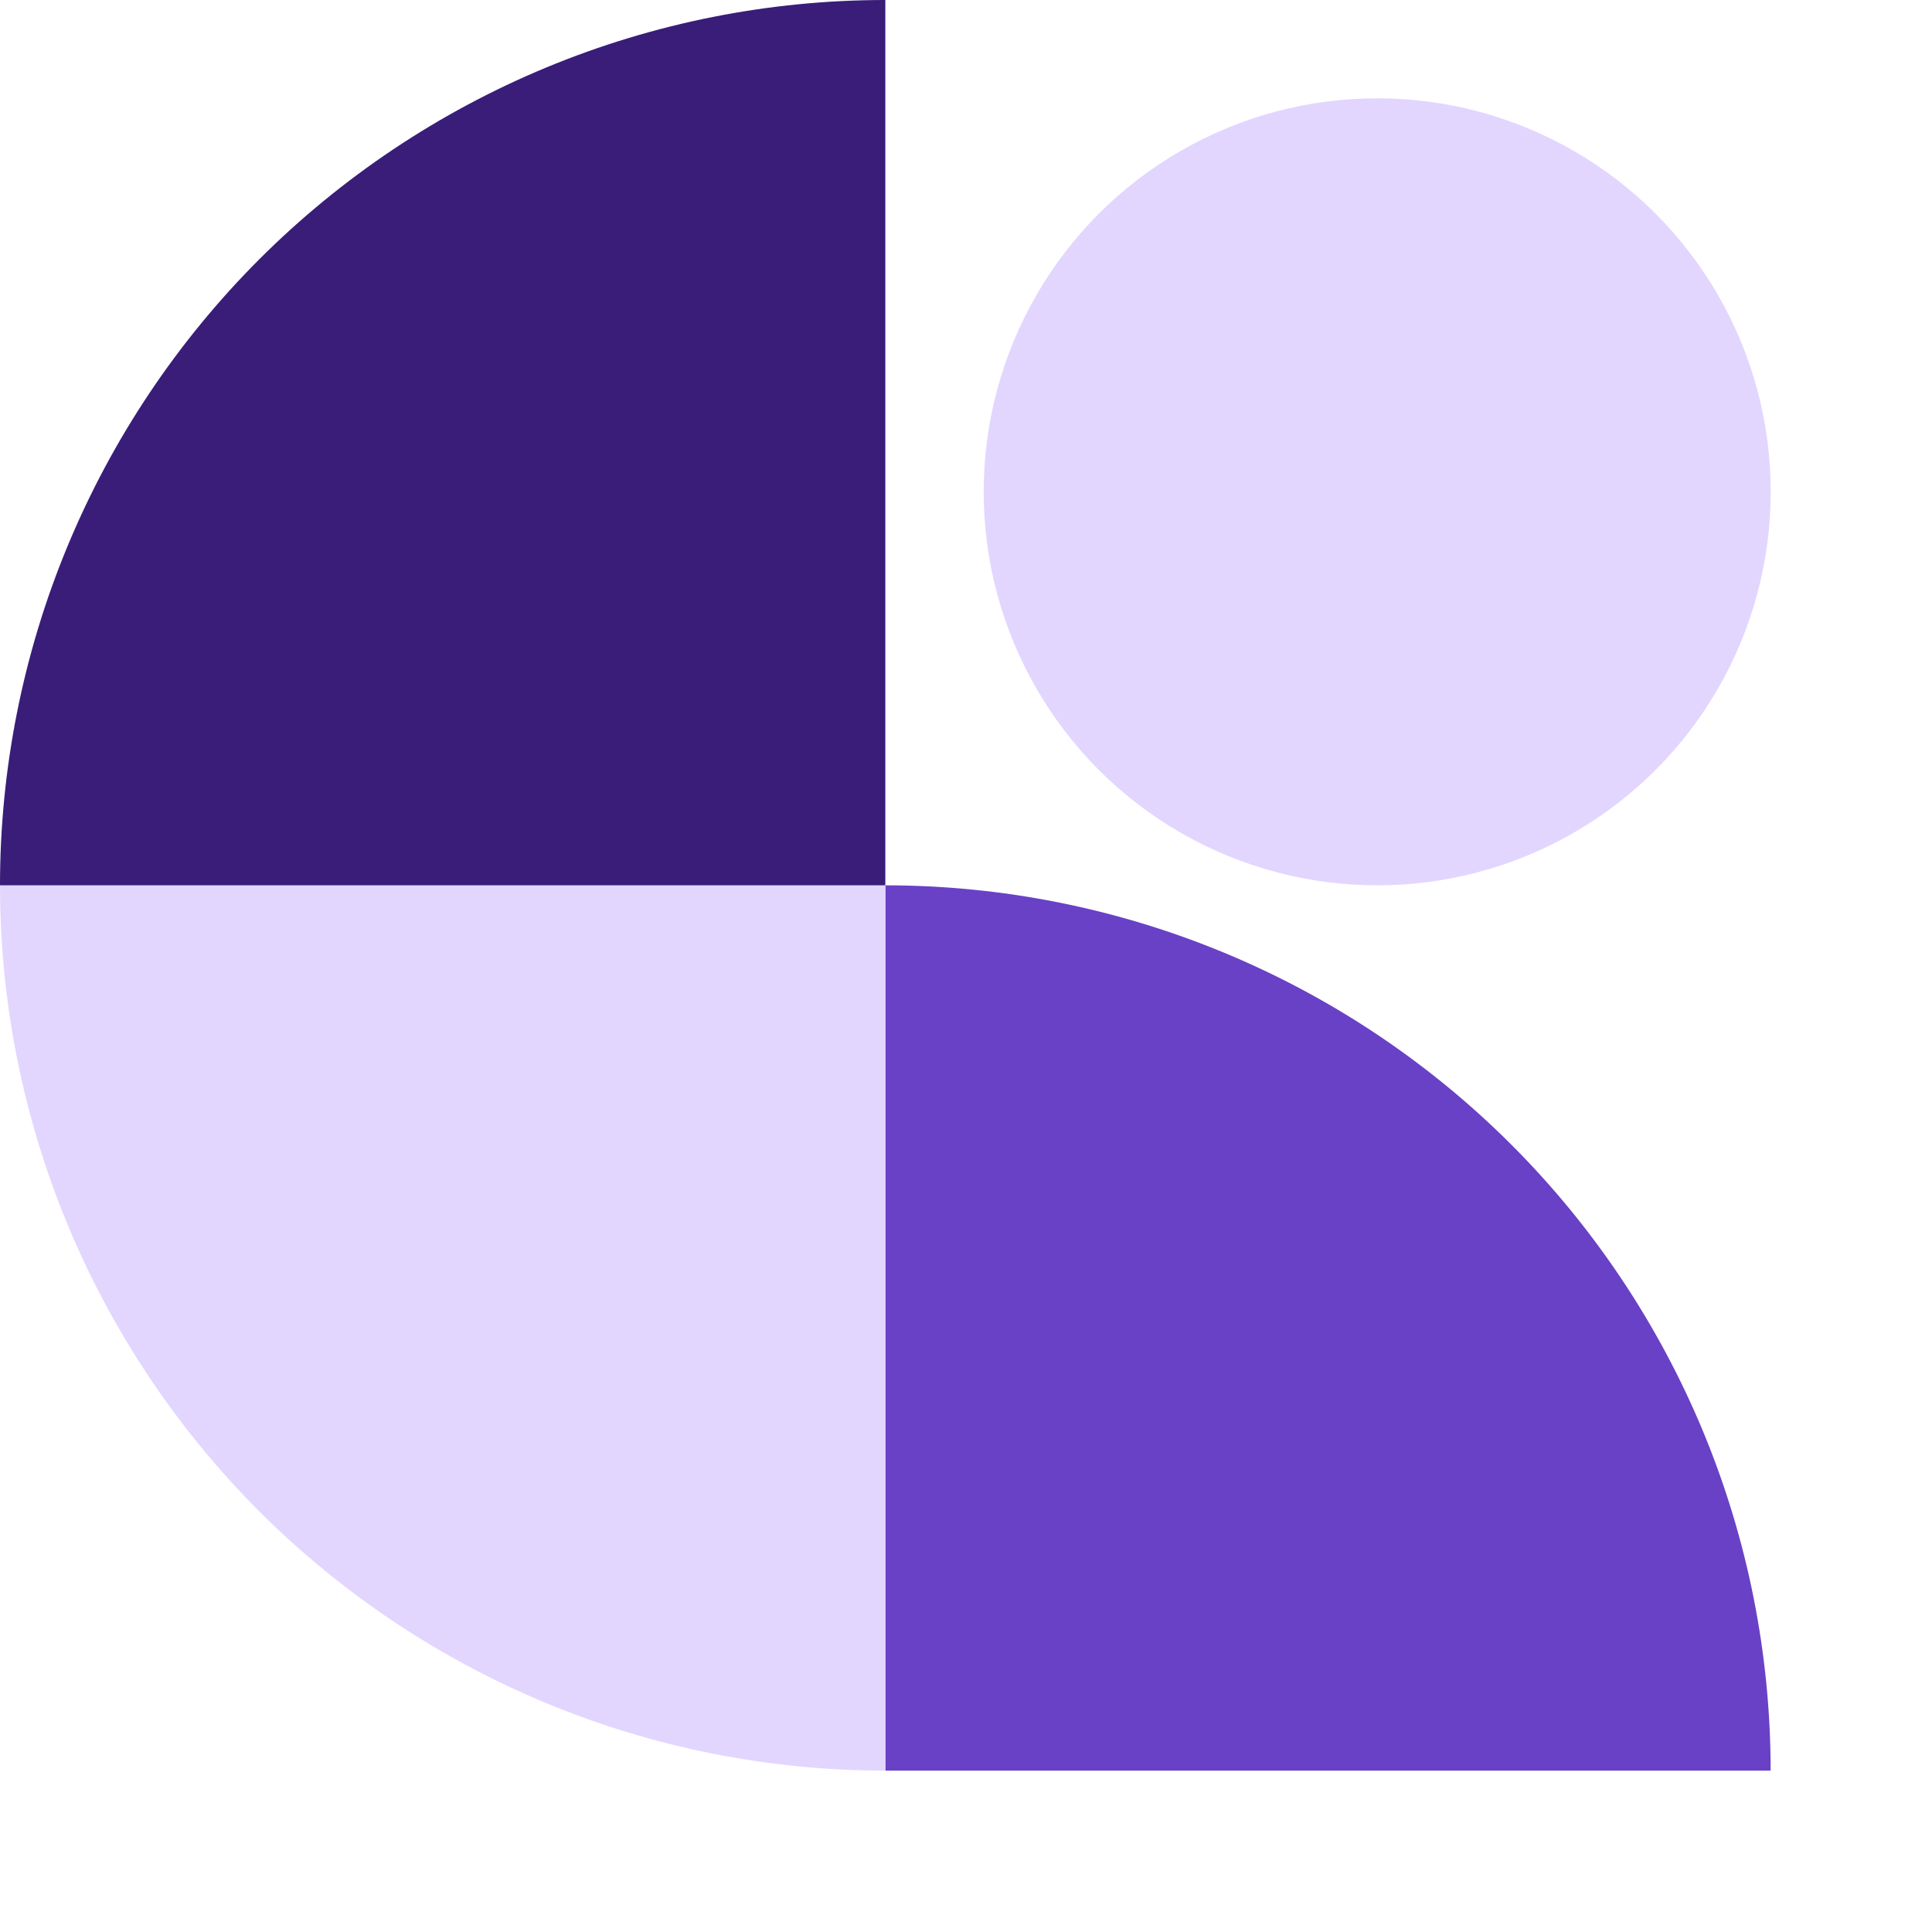
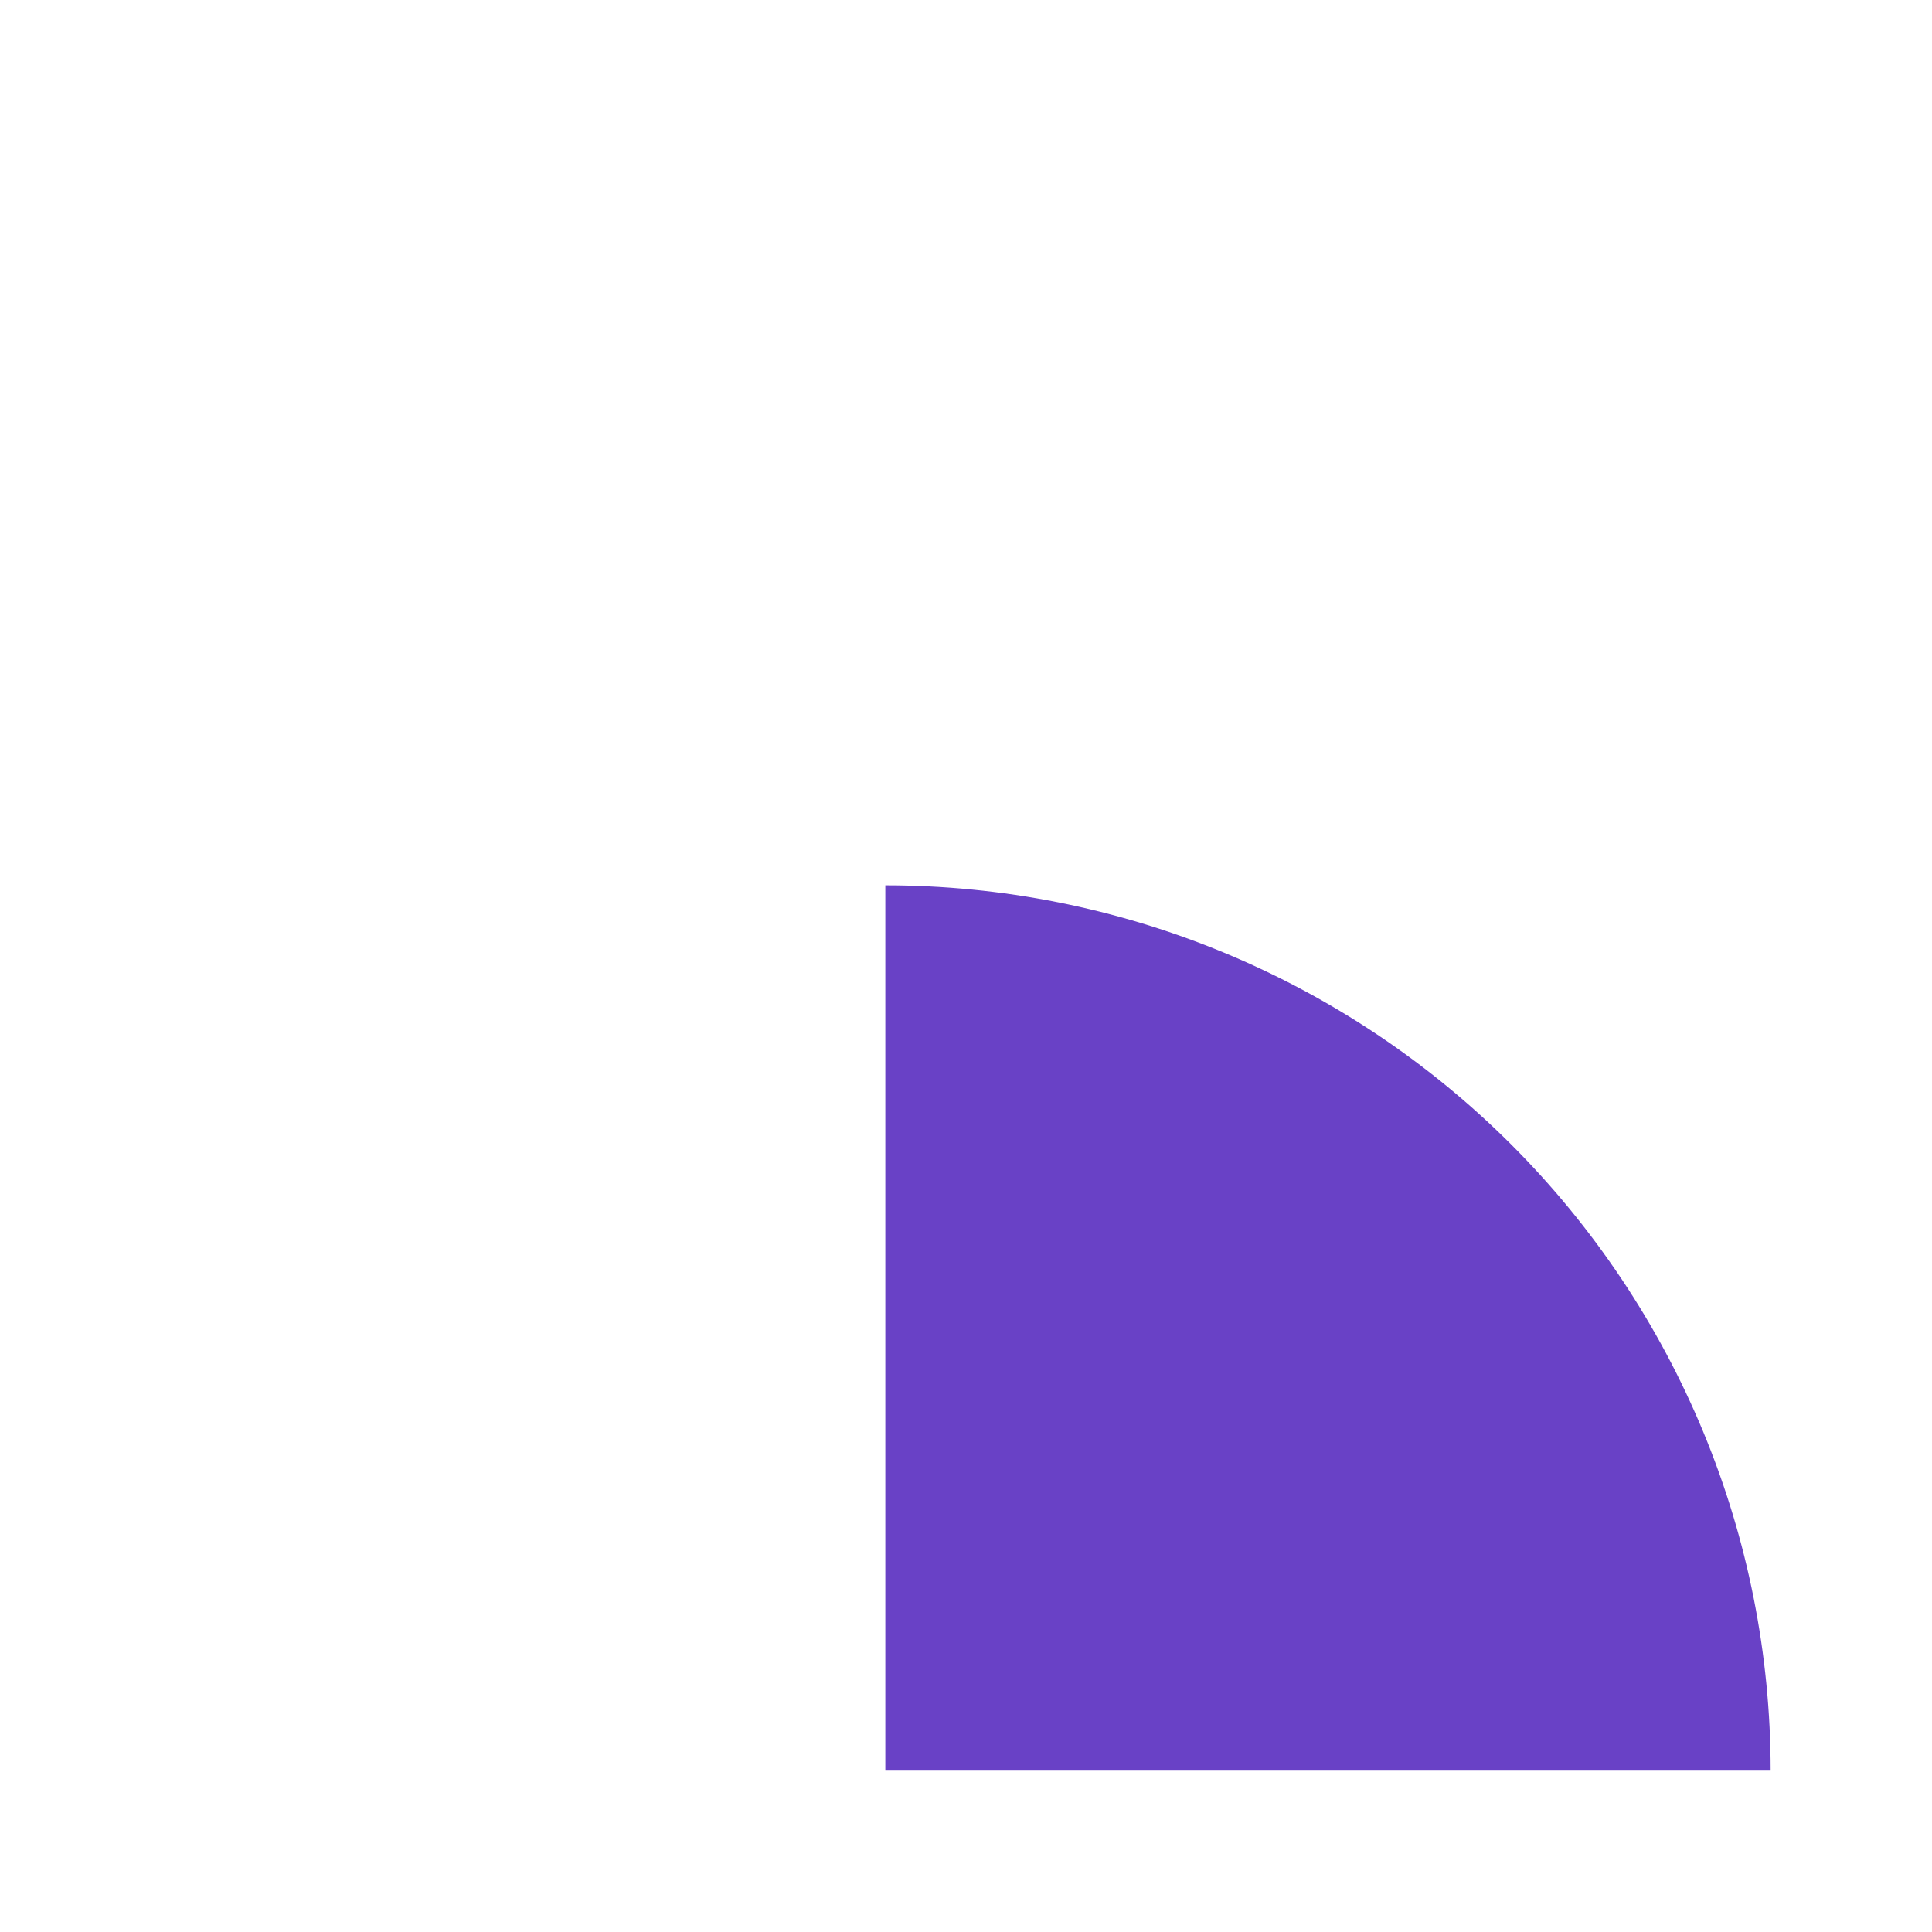
<svg xmlns="http://www.w3.org/2000/svg" width="25" height="25" viewBox="0 0 25 25" fill="none">
  <path d="M22.912 22.912C22.912 21.408 22.616 19.918 22.04 18.528C21.464 17.138 20.62 15.875 19.557 14.812C18.493 13.748 17.23 12.904 15.84 12.328C14.45 11.752 12.96 11.456 11.456 11.456V22.912H22.912Z" fill="#6941C6" />
-   <path d="M-1.33514e-05 11.456C-1.33514e-05 12.96 0.296 14.45 0.872 15.84C1.448 17.23 2.292 18.493 3.355 19.557C4.419 20.62 5.682 21.464 7.072 22.04C8.462 22.616 9.952 22.912 11.456 22.912V11.456H-1.33514e-05Z" fill="#E2D6FF" />
-   <path d="M-1.33514e-05 11.456C-1.33514e-05 9.952 0.296 8.462 0.872 7.072C1.448 5.682 2.292 4.419 3.355 3.355C4.419 2.292 5.682 1.448 7.072 0.872C8.462 0.296 9.952 1.90735e-06 11.456 1.90735e-06V11.456H-1.33514e-05Z" fill="#391D79" />
-   <circle cx="17.821" cy="6.364" r="5.092" fill="#E2D6FF" />
</svg>